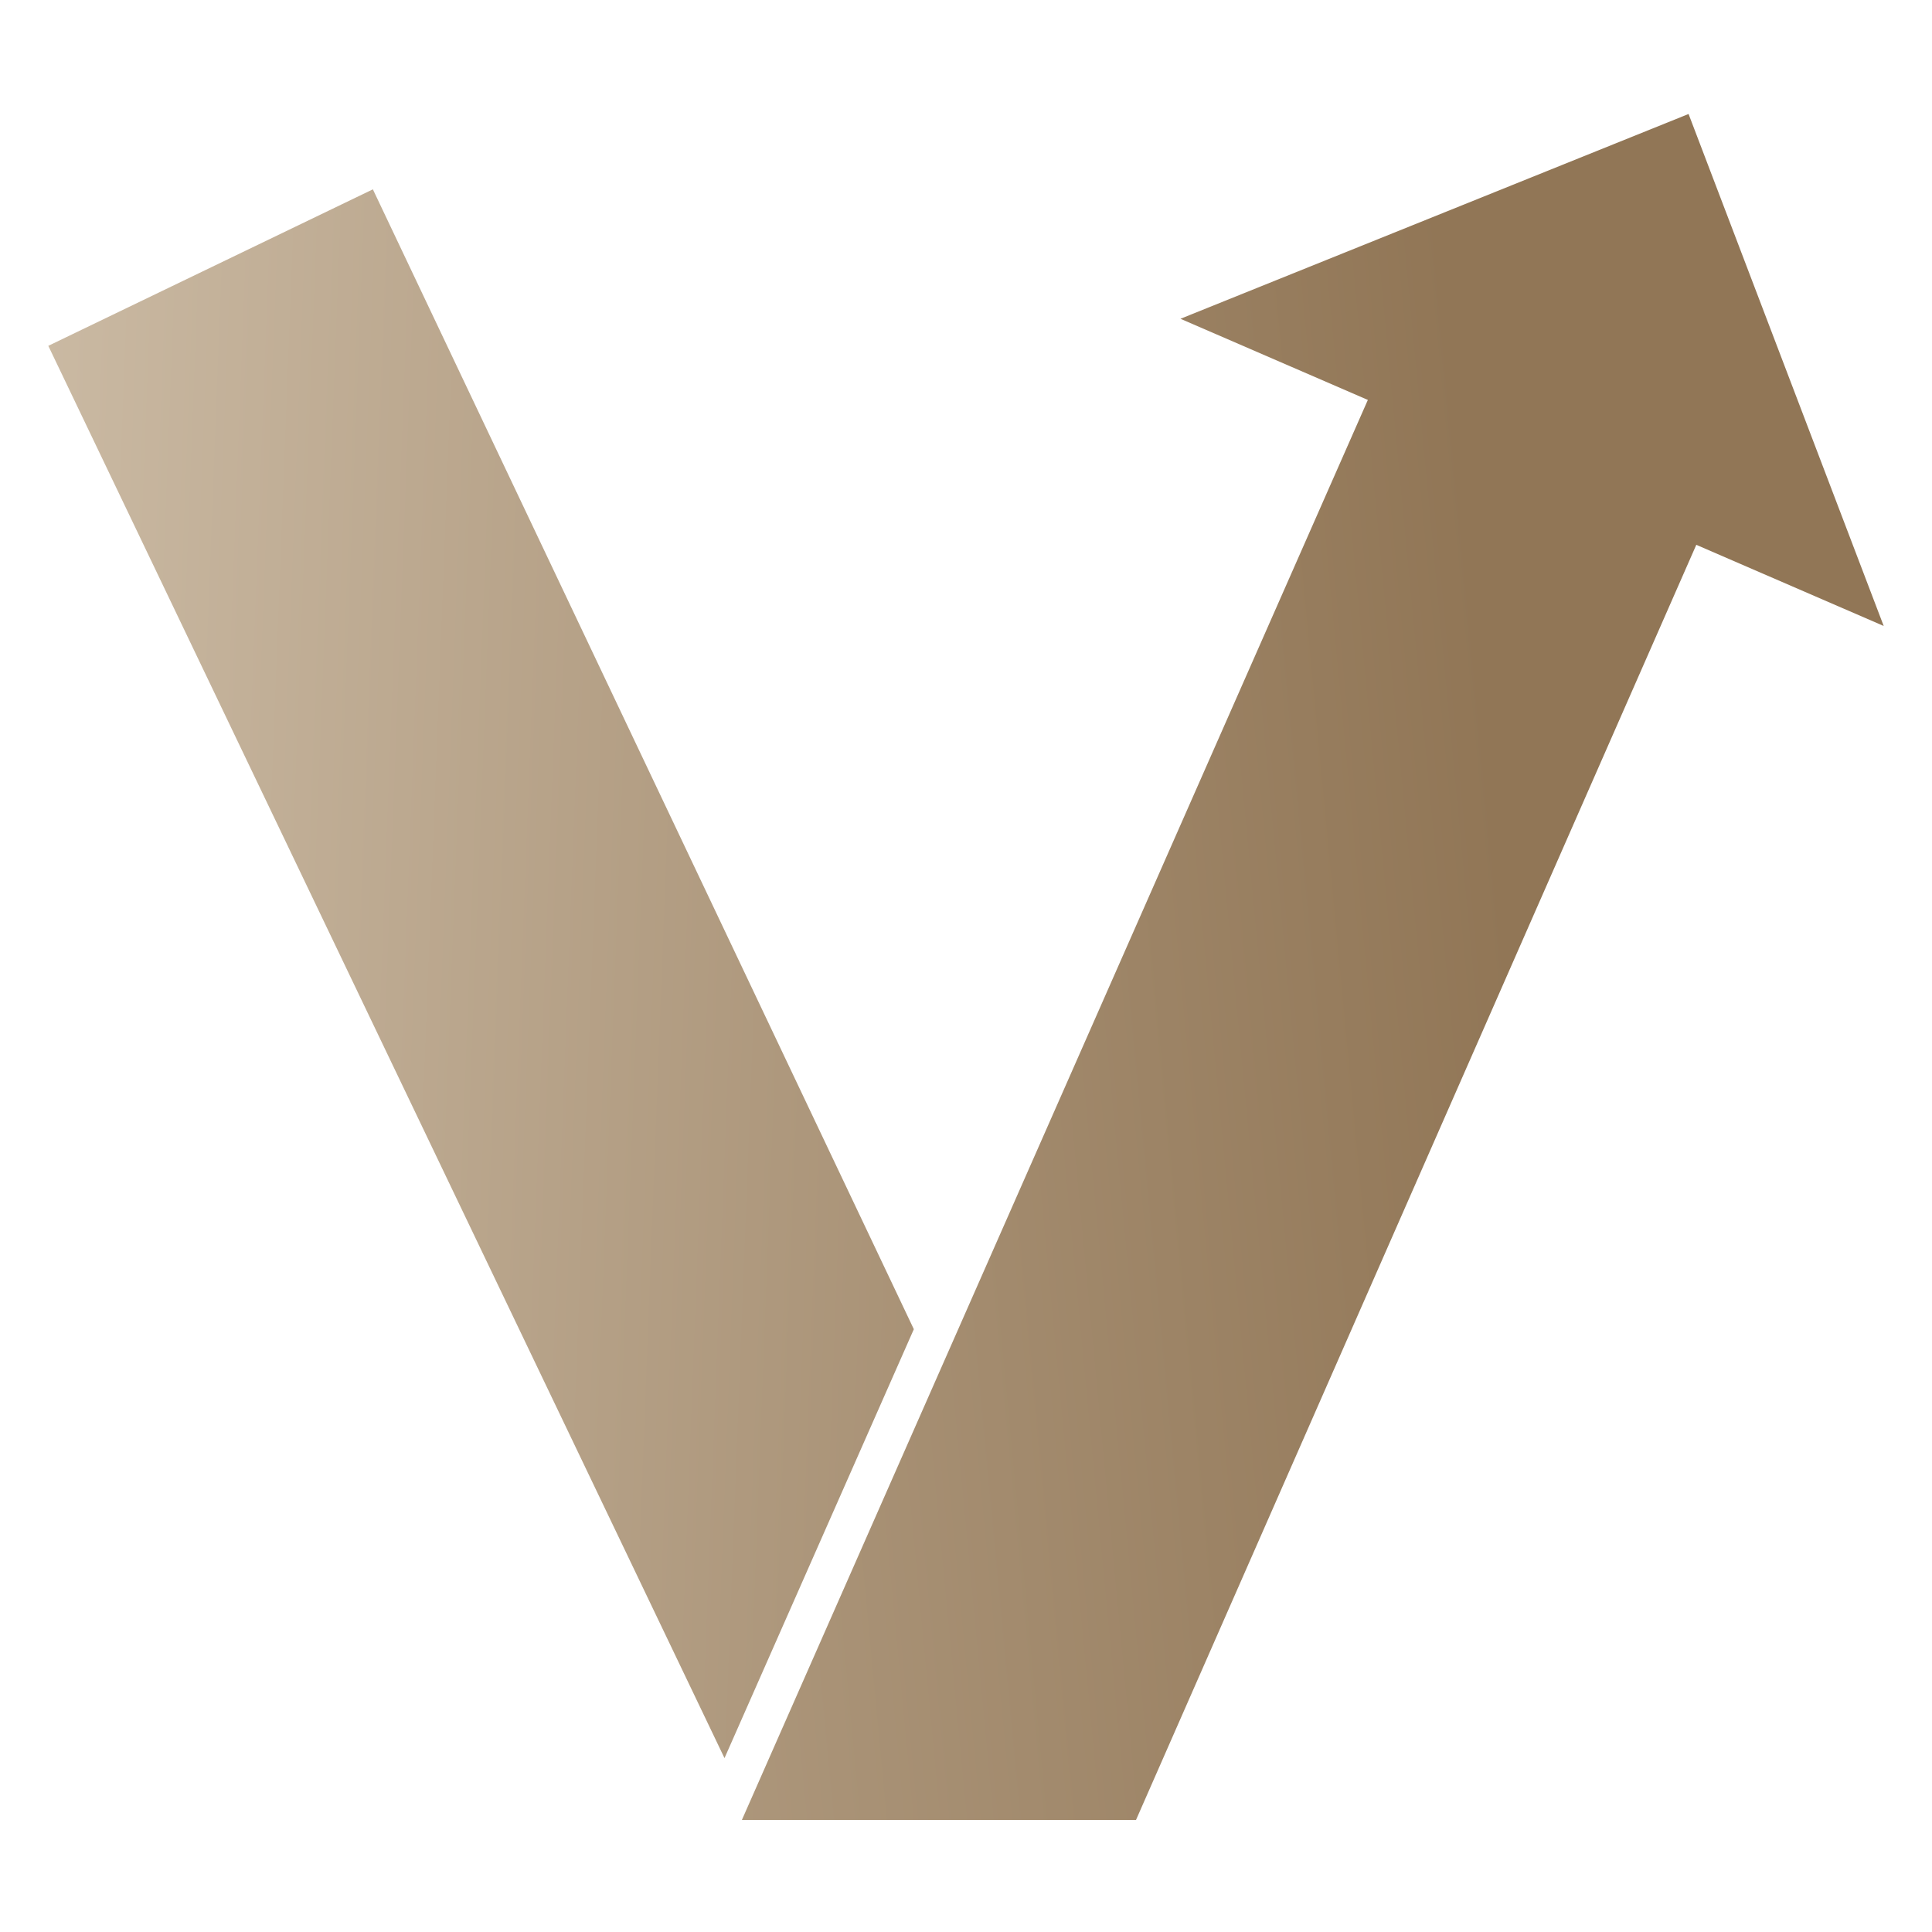
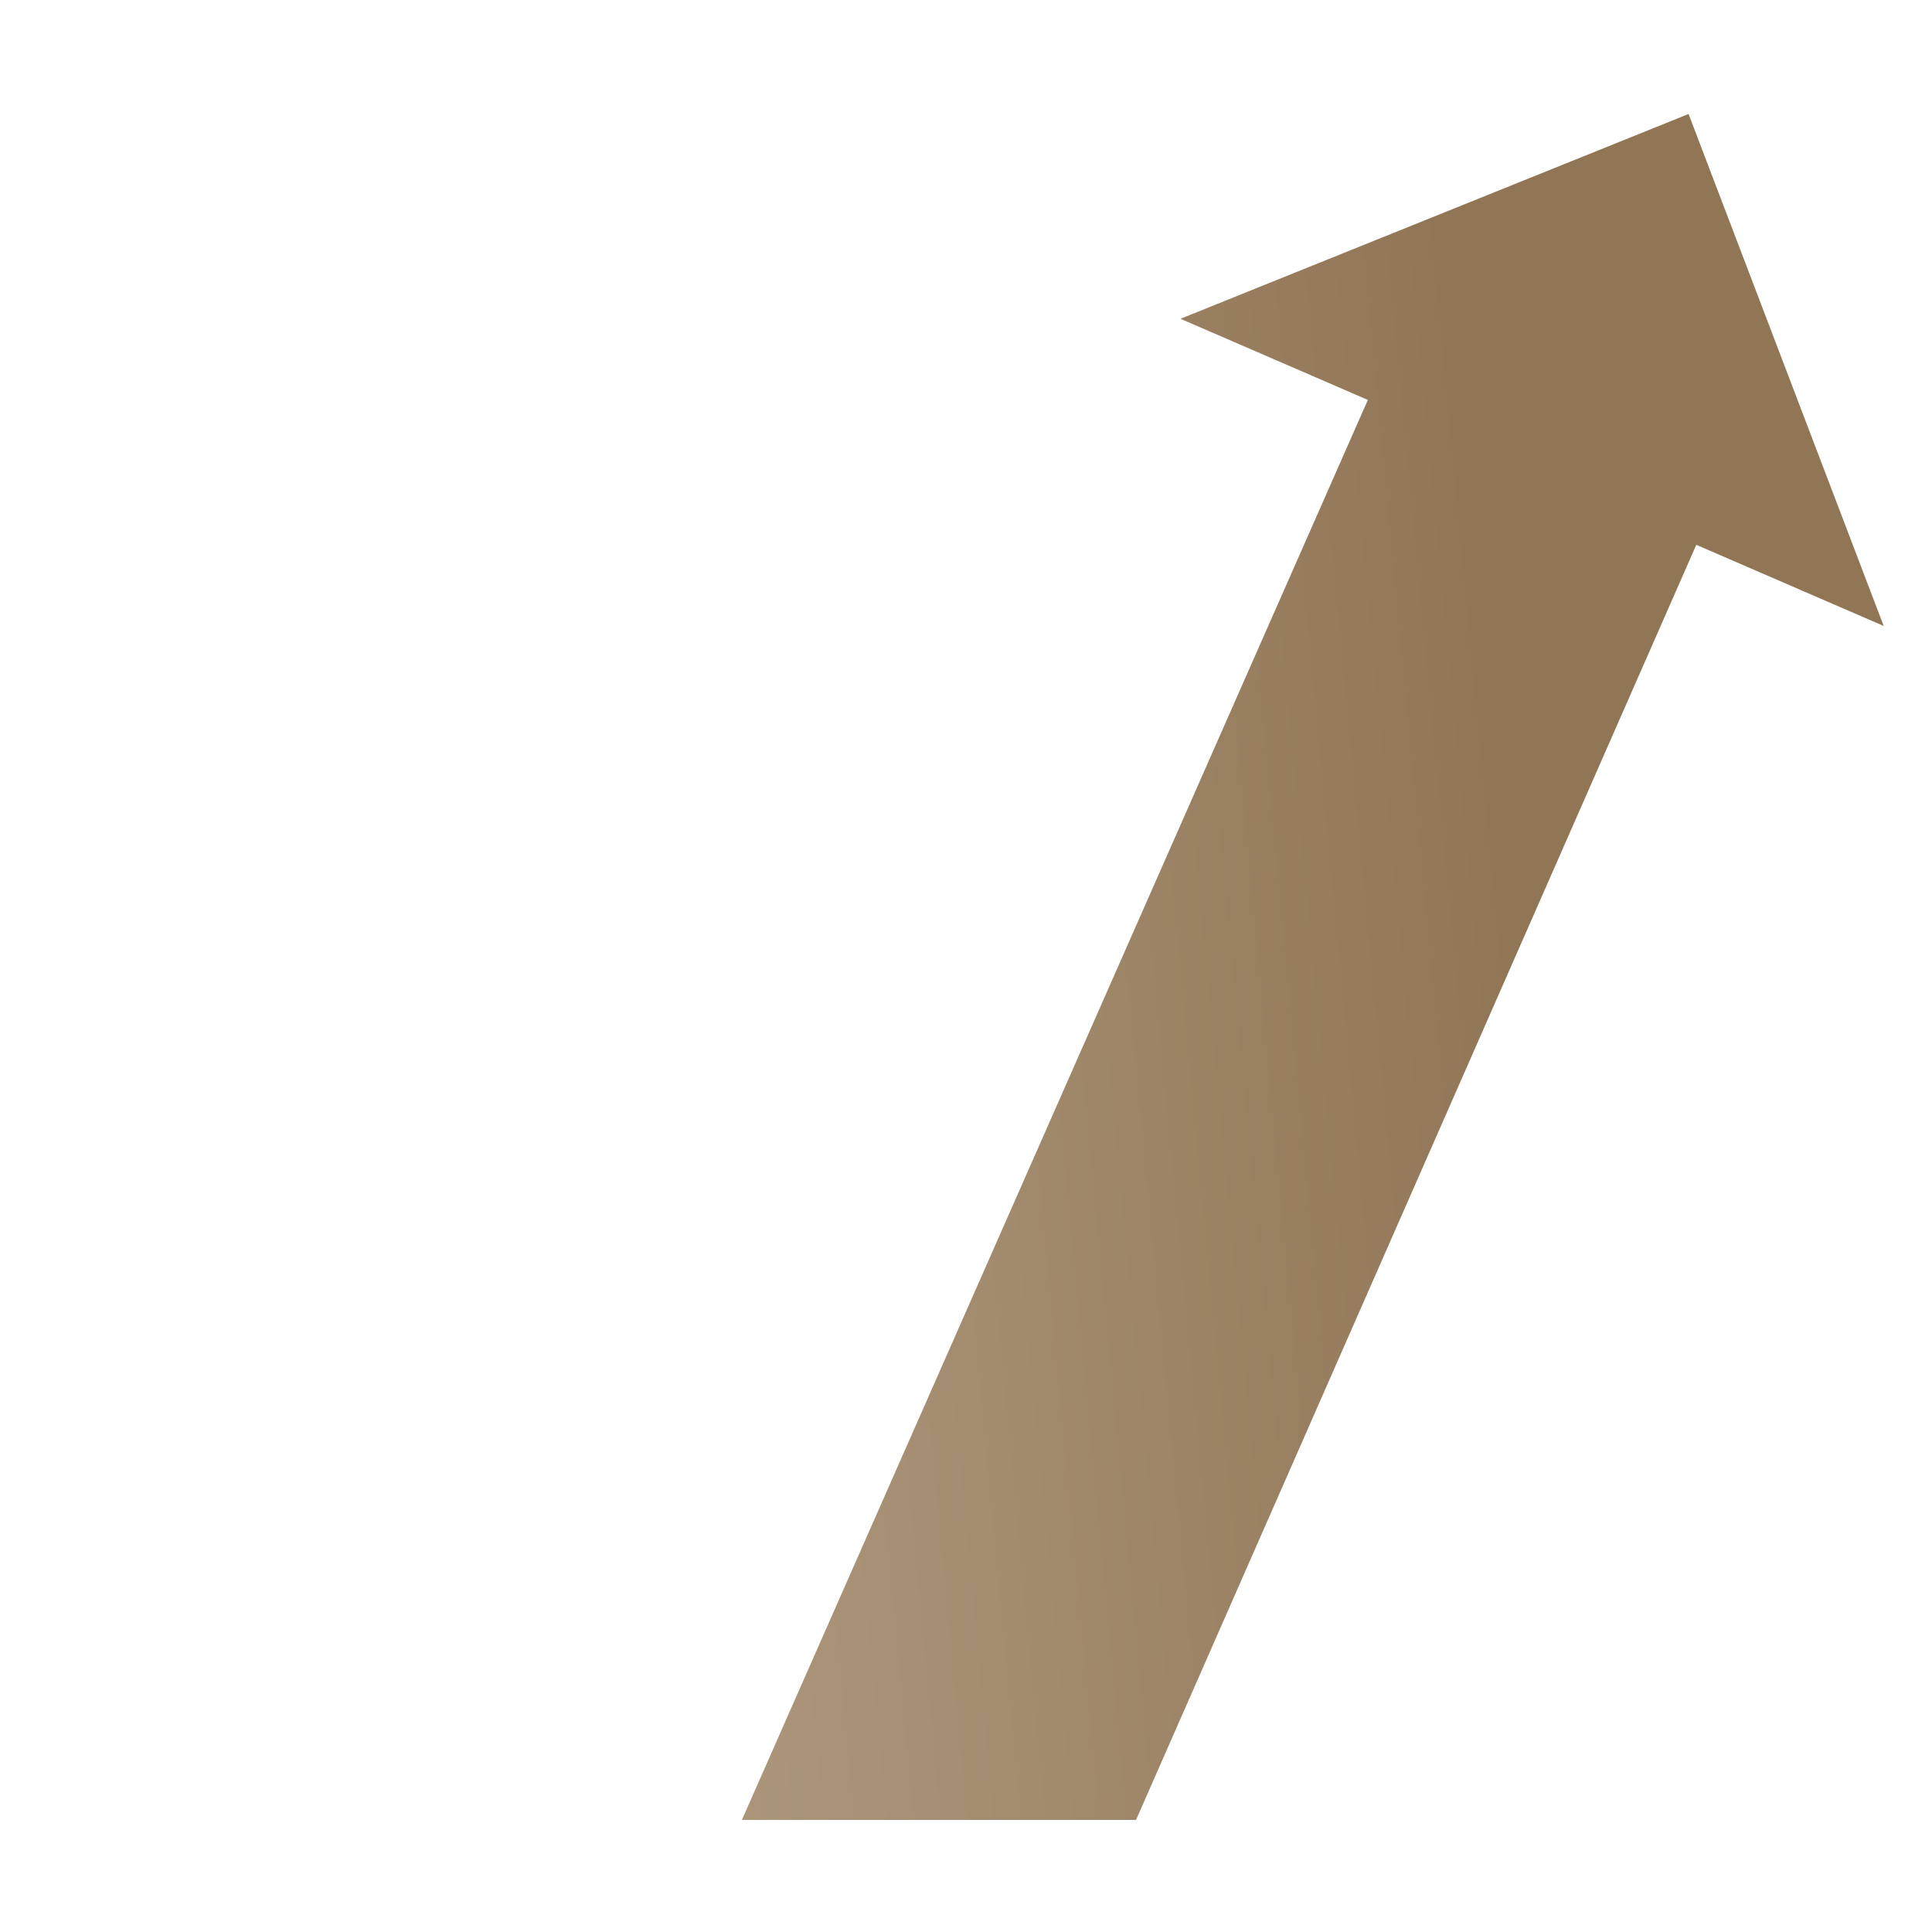
<svg xmlns="http://www.w3.org/2000/svg" xmlns:xlink="http://www.w3.org/1999/xlink" id="Calque_1" data-name="Calque 1" version="1.1" viewBox="0 0 100 100">
  <defs>
    <style>
      .cls-1 {
        fill: url(#Nouvelle_nuance_de_dégradé_2);
      }

      .cls-1, .cls-2 {
        stroke-width: 0px;
      }

      .cls-2 {
        fill: url(#Nouvelle_nuance_de_dégradé_2-2);
      }
    </style>
    <linearGradient id="Nouvelle_nuance_de_dégradé_2" data-name="Nouvelle nuance de dégradé 2" x1="567.1" y1="26.2" x2="703.1" y2="26.2" gradientTransform="translate(640.4 -29.6) rotate(174.6) scale(1 -1)" gradientUnits="userSpaceOnUse">
      <stop offset="0" stop-color="#917656" />
      <stop offset="1" stop-color="#e5d9c7" />
    </linearGradient>
    <linearGradient id="Nouvelle_nuance_de_dégradé_2-2" data-name="Nouvelle nuance de dégradé 2" x1="563.1" y1="57" x2="682.7" y2="57" gradientTransform="translate(646.8 16.8) rotate(-177.8) scale(1 -1)" xlink:href="#Nouvelle_nuance_de_dégradé_2" />
  </defs>
-   <path id="path1613" class="cls-1" d="M70.8,20.7l-9.7-4.2,26.3-10.6,10.1,26.5-9.7-4.2-29,66h-20.4L70.8,20.7Z" />
-   <polygon class="cls-2" points="37.5 91 2.5 17.9 19.3 9.8 47.3 68.8 37.5 91" />
+   <path id="path1613" class="cls-1" d="M70.8,20.7l-9.7-4.2,26.3-10.6,10.1,26.5-9.7-4.2-29,66h-20.4L70.8,20.7" />
</svg>